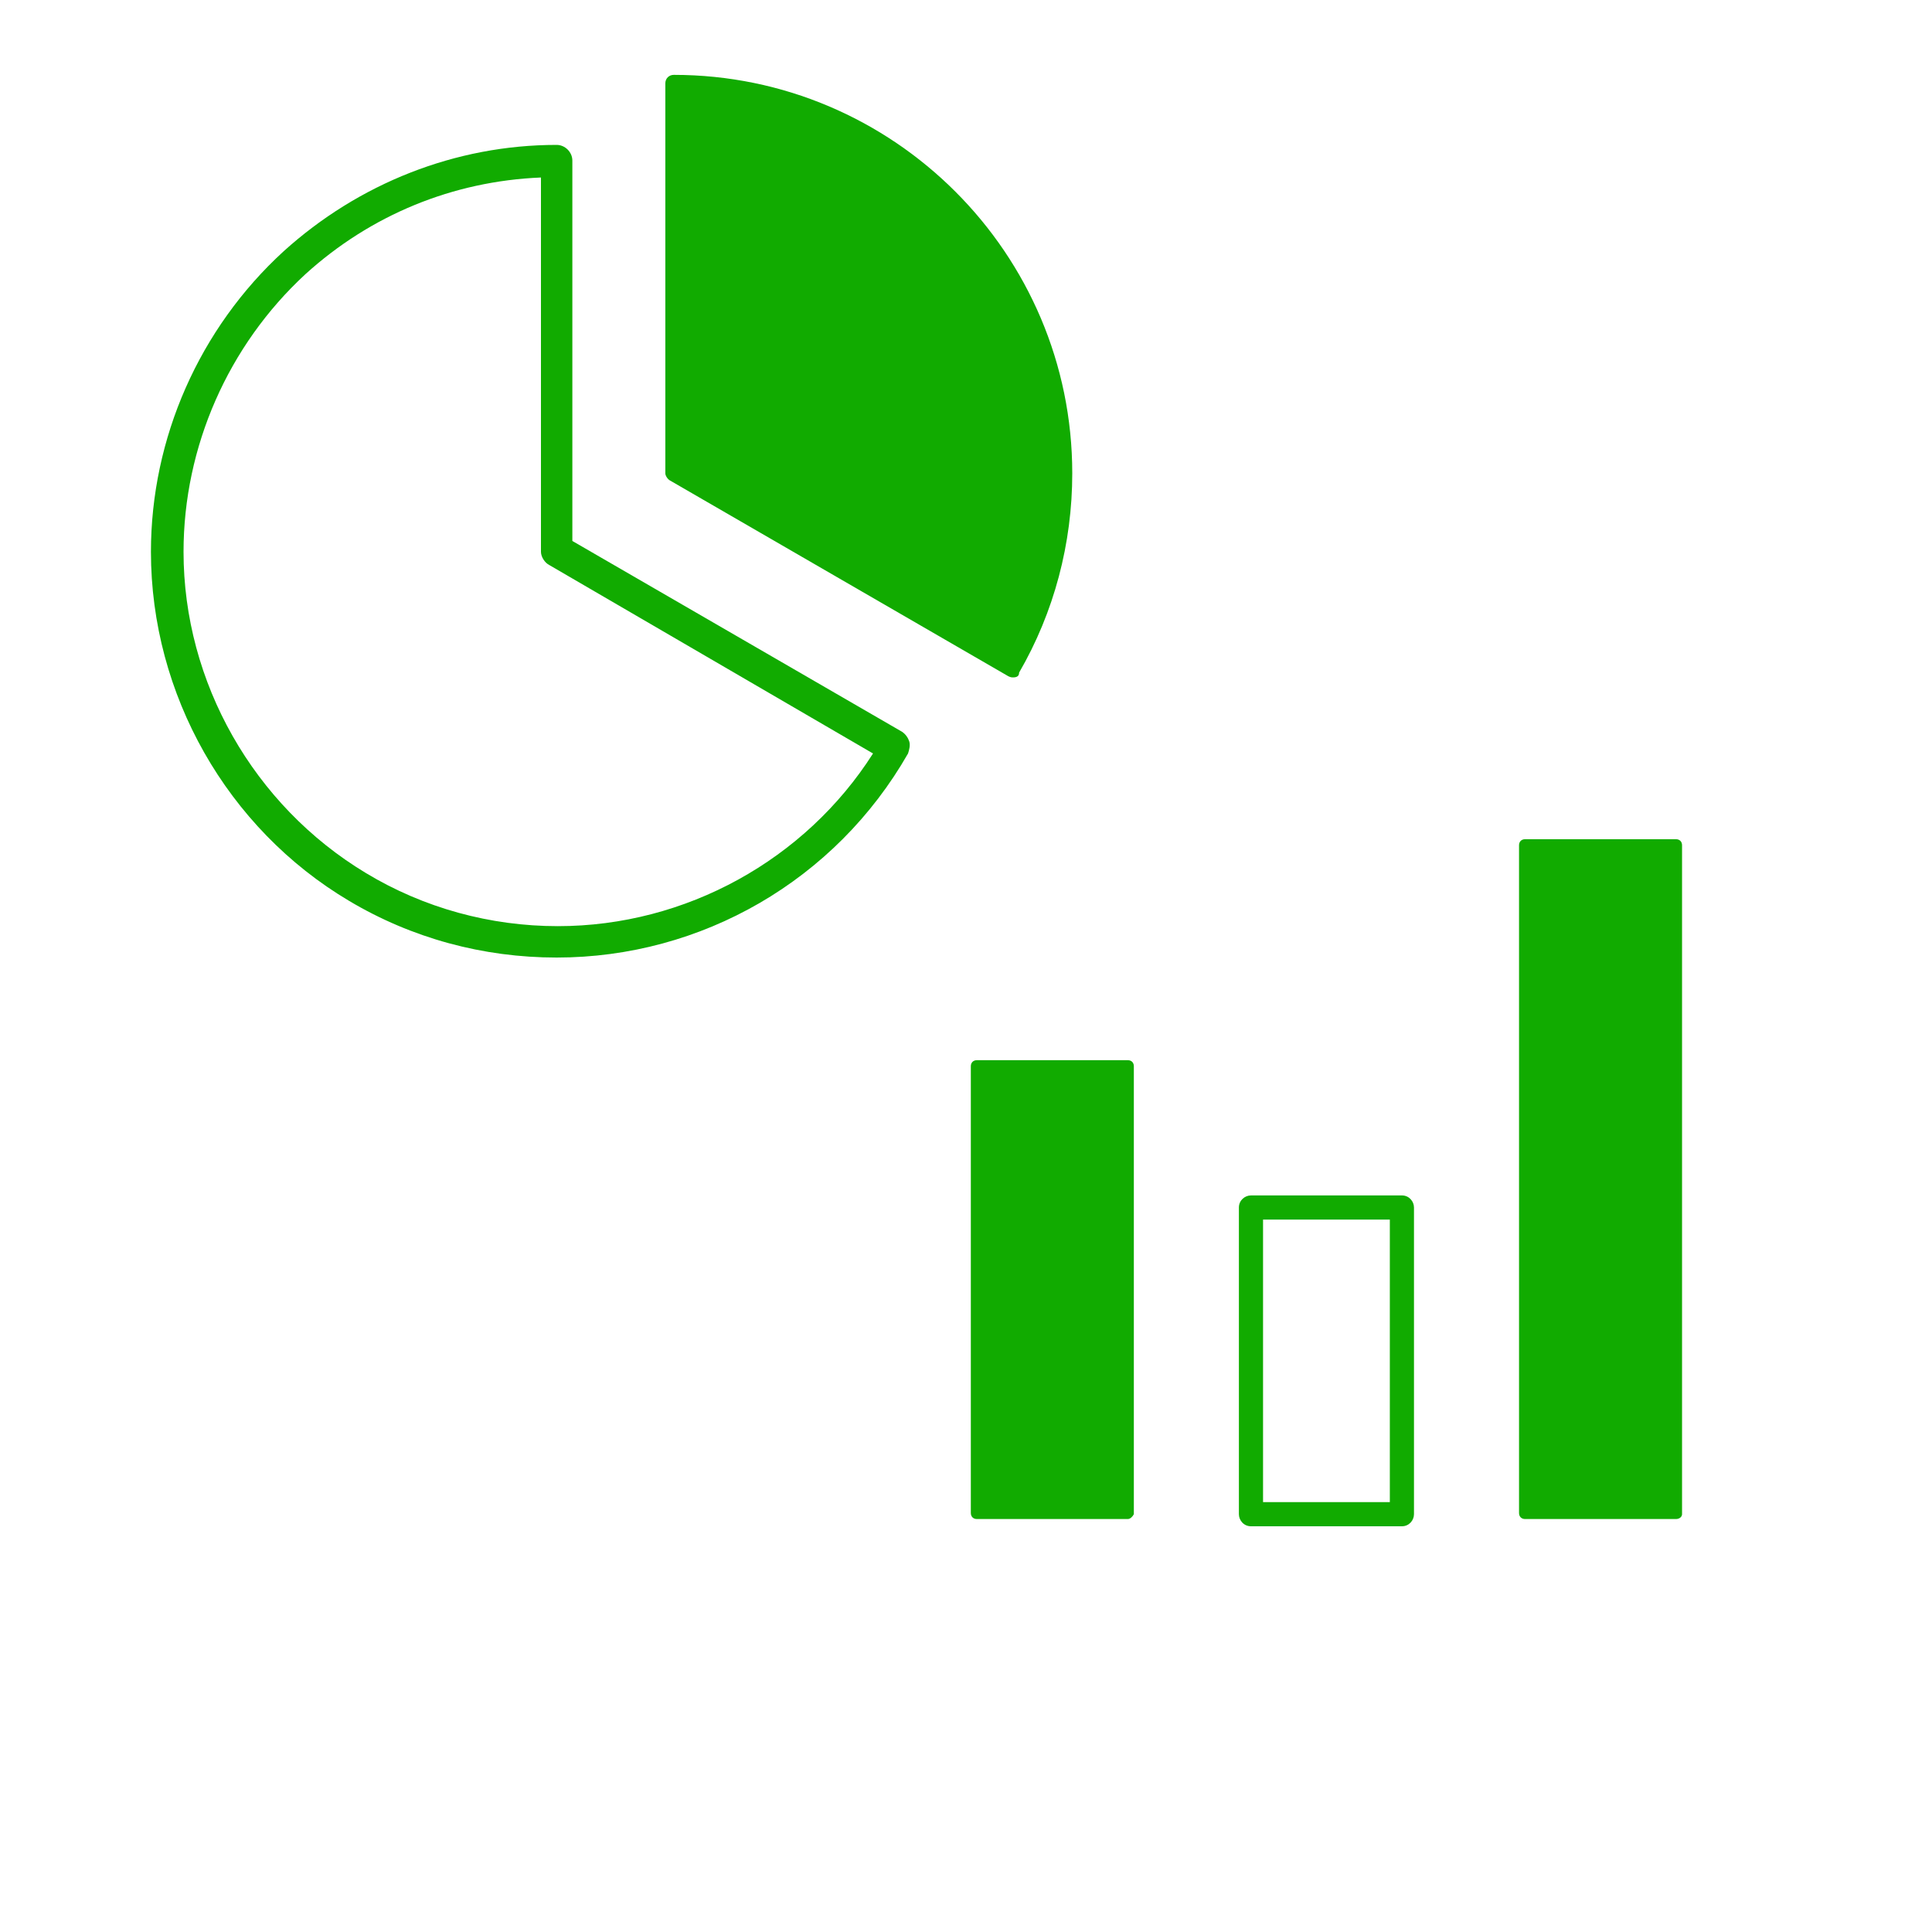
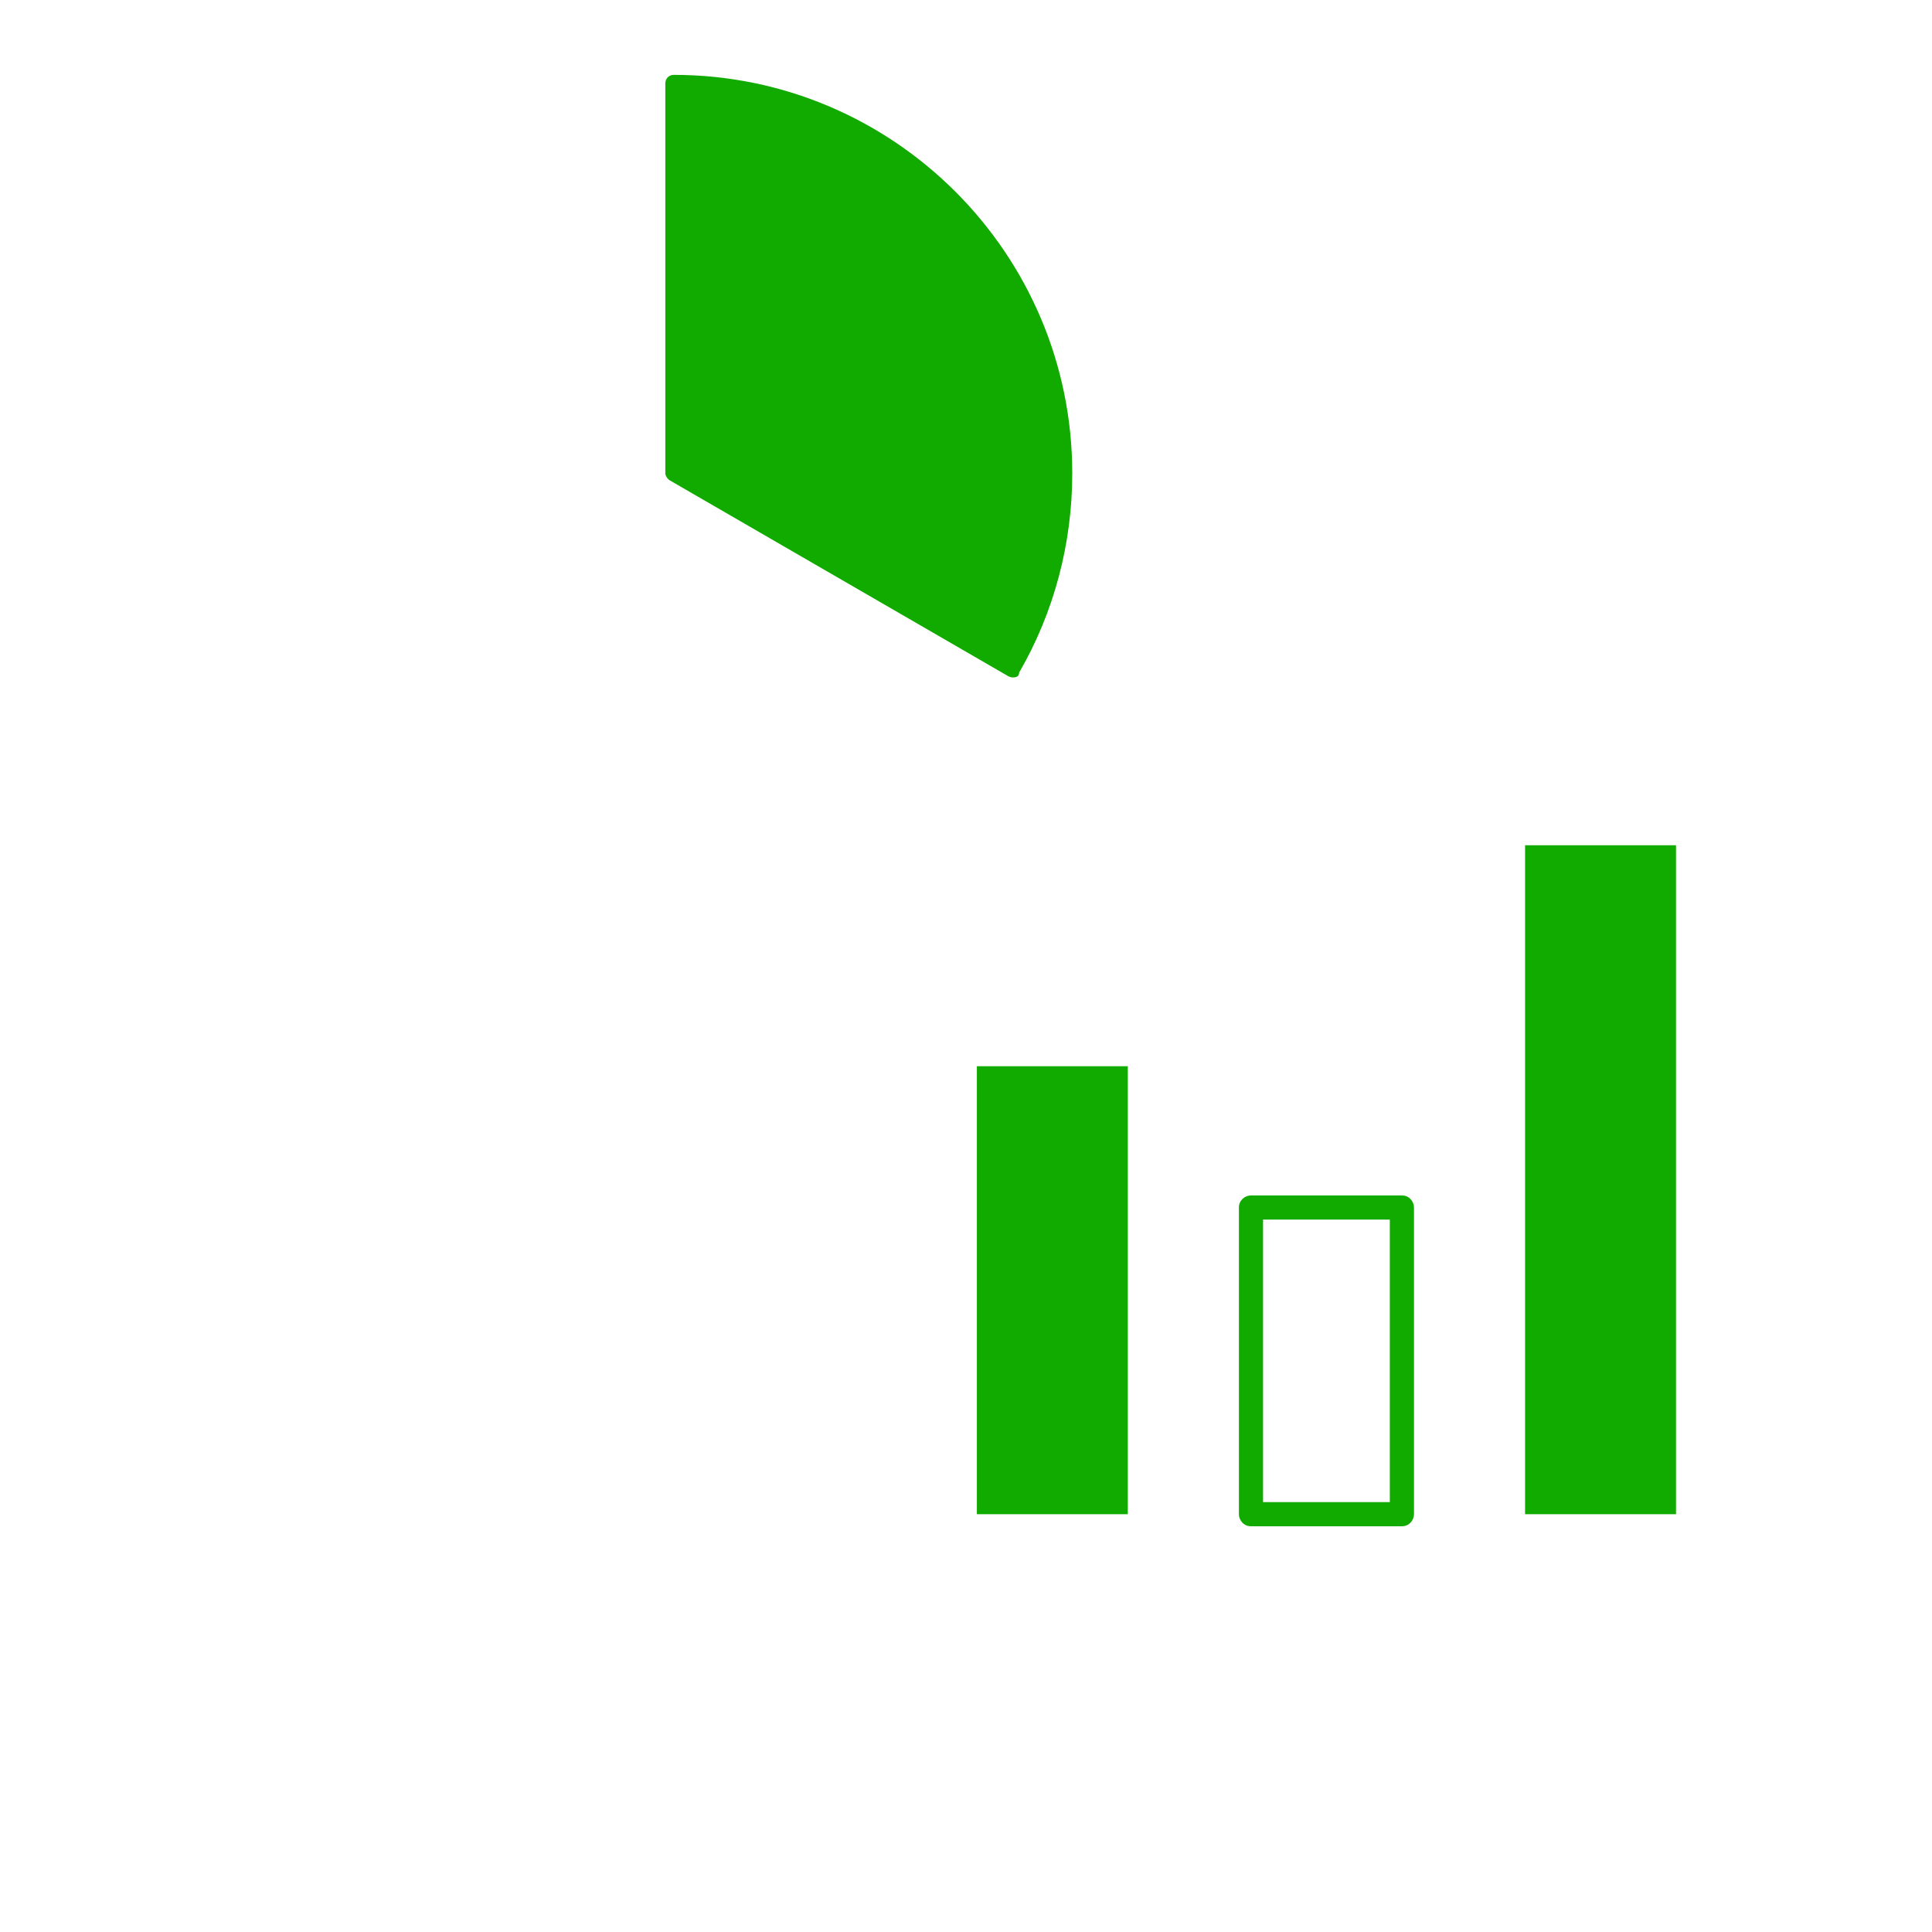
<svg xmlns="http://www.w3.org/2000/svg" version="1.1" id="レイヤー_1" x="0px" y="0px" viewBox="0 0 160 160" style="enable-background:new 0 0 160 160;" xml:space="preserve">
  <style type="text/css">
	.st0{fill:#11AB00;}
</style>
  <g>
    <g>
      <g>
        <g>
          <g>
            <path class="st0" d="M88.3,39.2c0,5.9-1.6,11.4-4.3,16.2L56,39.2V6.9C73.8,6.9,88.3,21.4,88.3,39.2z" />
            <path class="st0" d="M83.9,56.1c-0.1,0-0.2,0-0.4-0.1l-28-16.2c-0.2-0.1-0.4-0.4-0.4-0.6V6.9c0-0.4,0.3-0.7,0.7-0.7       c18.2,0,33,14.8,33,33c0,5.8-1.5,11.5-4.4,16.5C84.4,56,84.2,56.1,83.9,56.1z M56.7,38.8l27,15.6c2.5-4.6,3.9-9.9,3.9-15.2       C87.6,22,73.8,8,56.7,7.6V38.8z" />
          </g>
-           <path class="st0" d="M46.1,79.3c-6.1,0-12-1.6-17.2-4.7c-10.1-6-16.4-17.1-16.4-28.9c0-9.4,4-18.5,11-24.9      c6.2-5.6,14.2-8.8,22.6-8.8c0.7,0,1.3,0.6,1.3,1.3v31.5l27.3,15.8c0.3,0.2,0.5,0.5,0.6,0.8s0,0.7-0.1,1      C69.2,72.9,58.1,79.3,46.1,79.3z M44.8,14.7c-7.3,0.3-14.1,3.1-19.5,8C18.9,28.6,15.2,37,15.2,45.7c0,10.8,5.8,21,15.1,26.6      c4.8,2.9,10.3,4.4,15.9,4.4c10.6,0,20.5-5.5,26.1-14.3L45.5,46.8c-0.4-0.2-0.7-0.7-0.7-1.1V14.7z" />
        </g>
      </g>
    </g>
  </g>
  <g>
    <g>
      <g>
        <rect x="80.9" y="88.3" class="st0" width="12.5" height="37.1" />
-         <path class="st0" d="M93.4,125.8H80.9c-0.3,0-0.5-0.2-0.5-0.5V88.3c0-0.3,0.2-0.5,0.5-0.5h12.5c0.3,0,0.5,0.2,0.5,0.5v37.1     C93.8,125.6,93.6,125.8,93.4,125.8z M81.3,124.9h11.6V88.7H81.3V124.9z" />
      </g>
      <path class="st0" d="M116.1,126.4h-12.5c-0.6,0-1-0.5-1-1V100c0-0.6,0.5-1,1-1h12.5c0.6,0,1,0.5,1,1v25.4    C117.1,125.9,116.7,126.4,116.1,126.4z M104.6,124.4h10.5V101h-10.5V124.4z" />
      <g>
        <rect x="126.3" y="70" class="st0" width="12.5" height="55.4" />
-         <path class="st0" d="M138.8,125.8h-12.5c-0.3,0-0.5-0.2-0.5-0.5V70c0-0.3,0.2-0.5,0.5-0.5h12.5c0.3,0,0.5,0.2,0.5,0.5v55.4     C139.3,125.6,139.1,125.8,138.8,125.8z M126.8,124.9h11.6V70.4h-11.6V124.9z" />
      </g>
    </g>
  </g>
</svg>